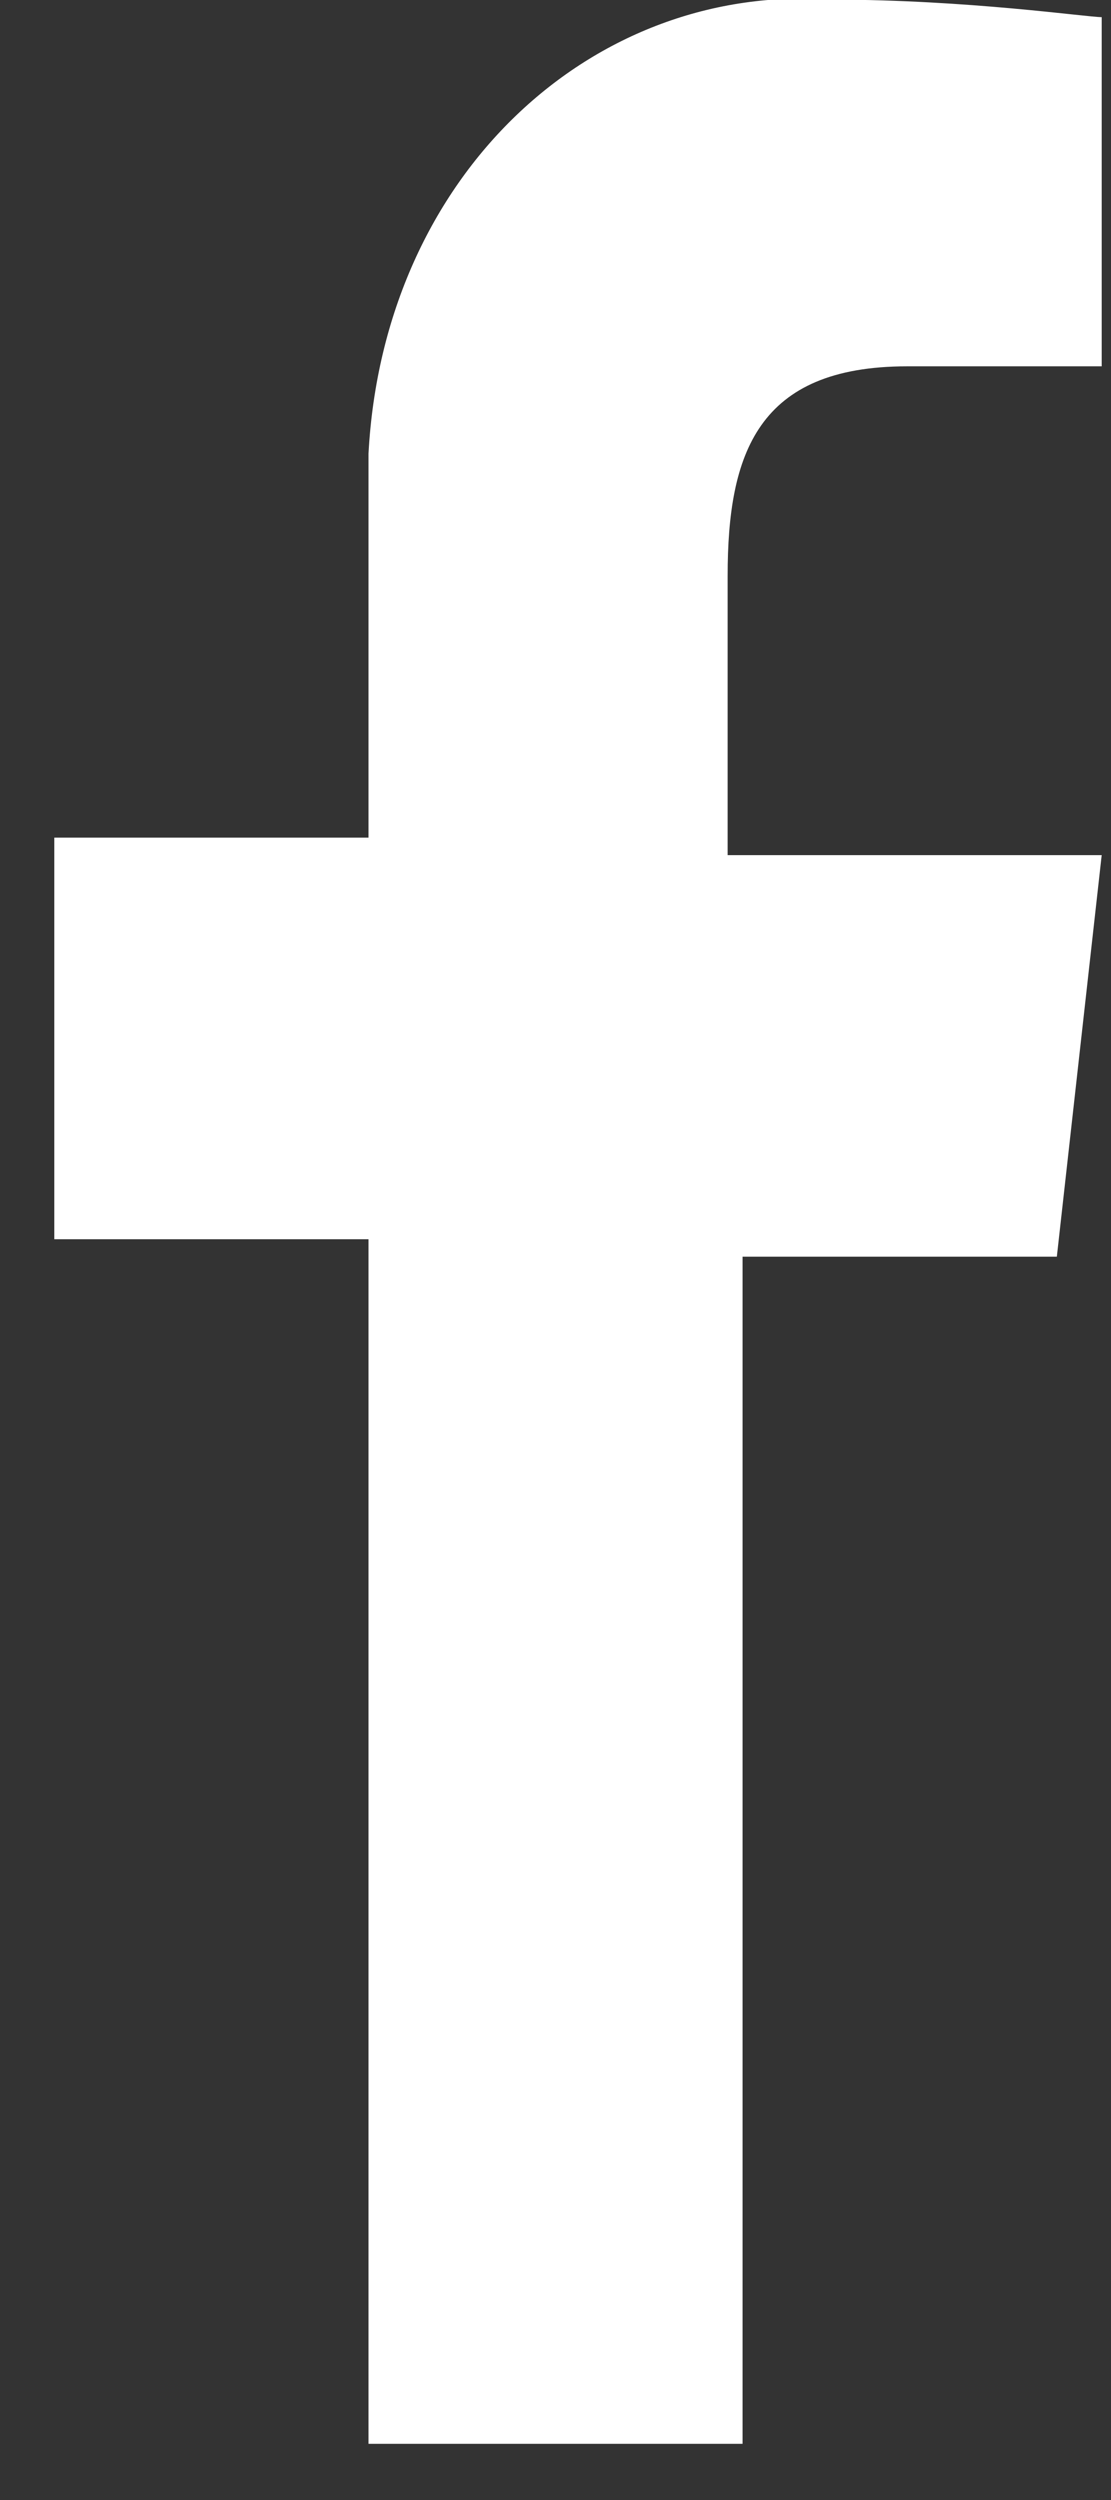
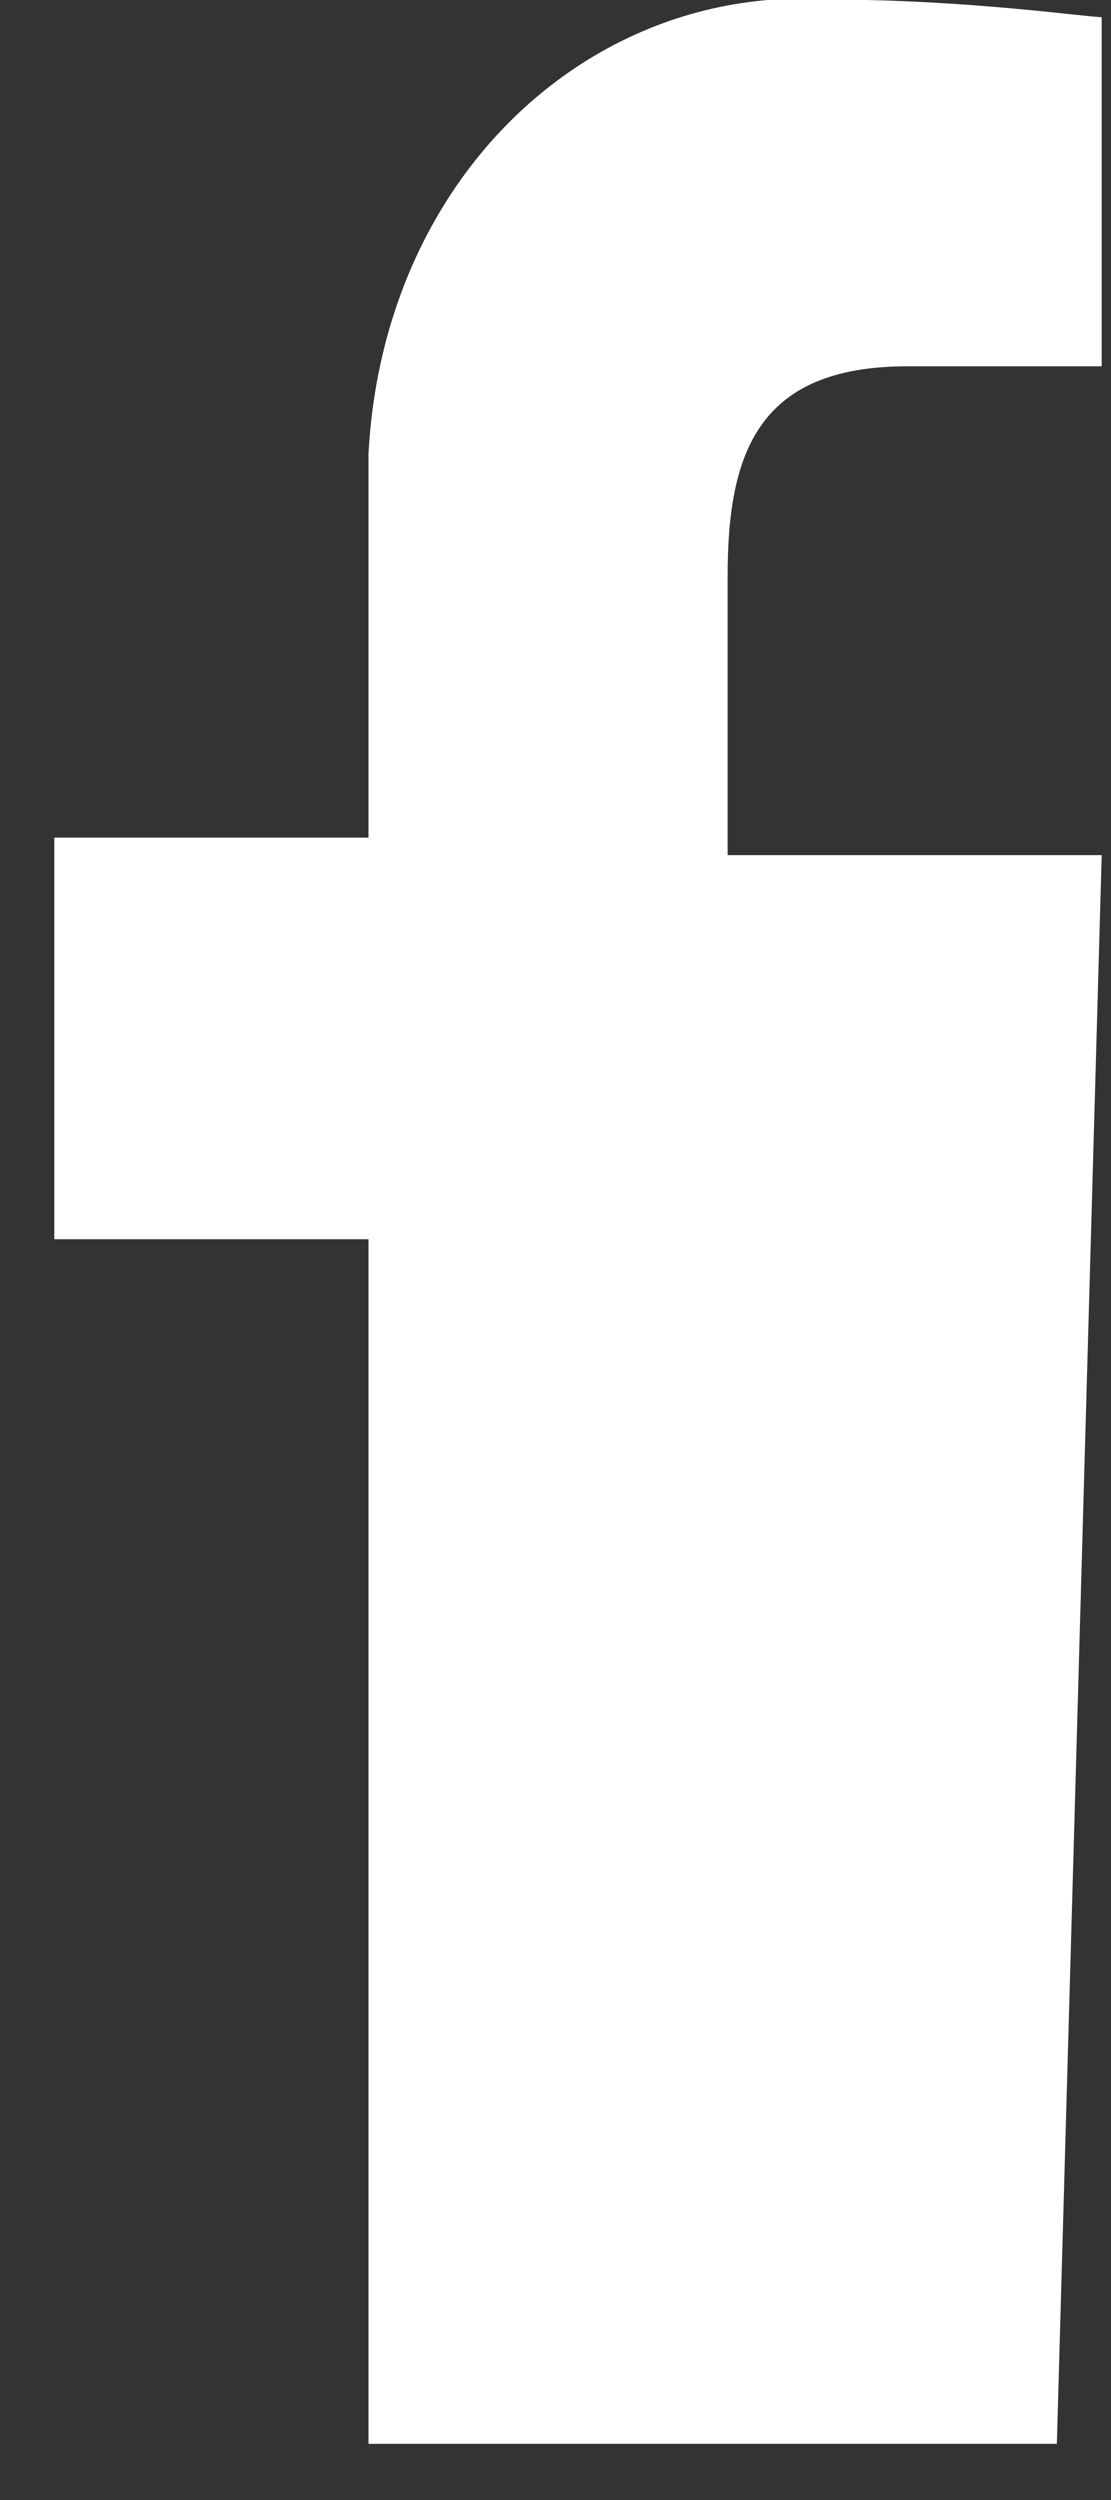
<svg xmlns="http://www.w3.org/2000/svg" width="16" height="36" viewBox="0 0 16 36" fill="none">
  <rect x="0" y="0" width="16" height="36" fill="#333333" stroke="none" />
-   <path d="M10.694 35.191V18.096H15.22L15.866 12.314H10.479V8.292C10.479 6.532 10.91 5.275 13.065 5.275H15.866V0.247C15.65 0.247 13.927 -0.005 11.987 -0.005C8.539 -0.256 5.523 2.509 5.307 6.532V12.062H0.782V17.845H5.307V35.191H10.694Z" fill="white" />
+   <path d="M10.694 35.191H15.22L15.866 12.314H10.479V8.292C10.479 6.532 10.91 5.275 13.065 5.275H15.866V0.247C15.65 0.247 13.927 -0.005 11.987 -0.005C8.539 -0.256 5.523 2.509 5.307 6.532V12.062H0.782V17.845H5.307V35.191H10.694Z" fill="white" />
</svg>